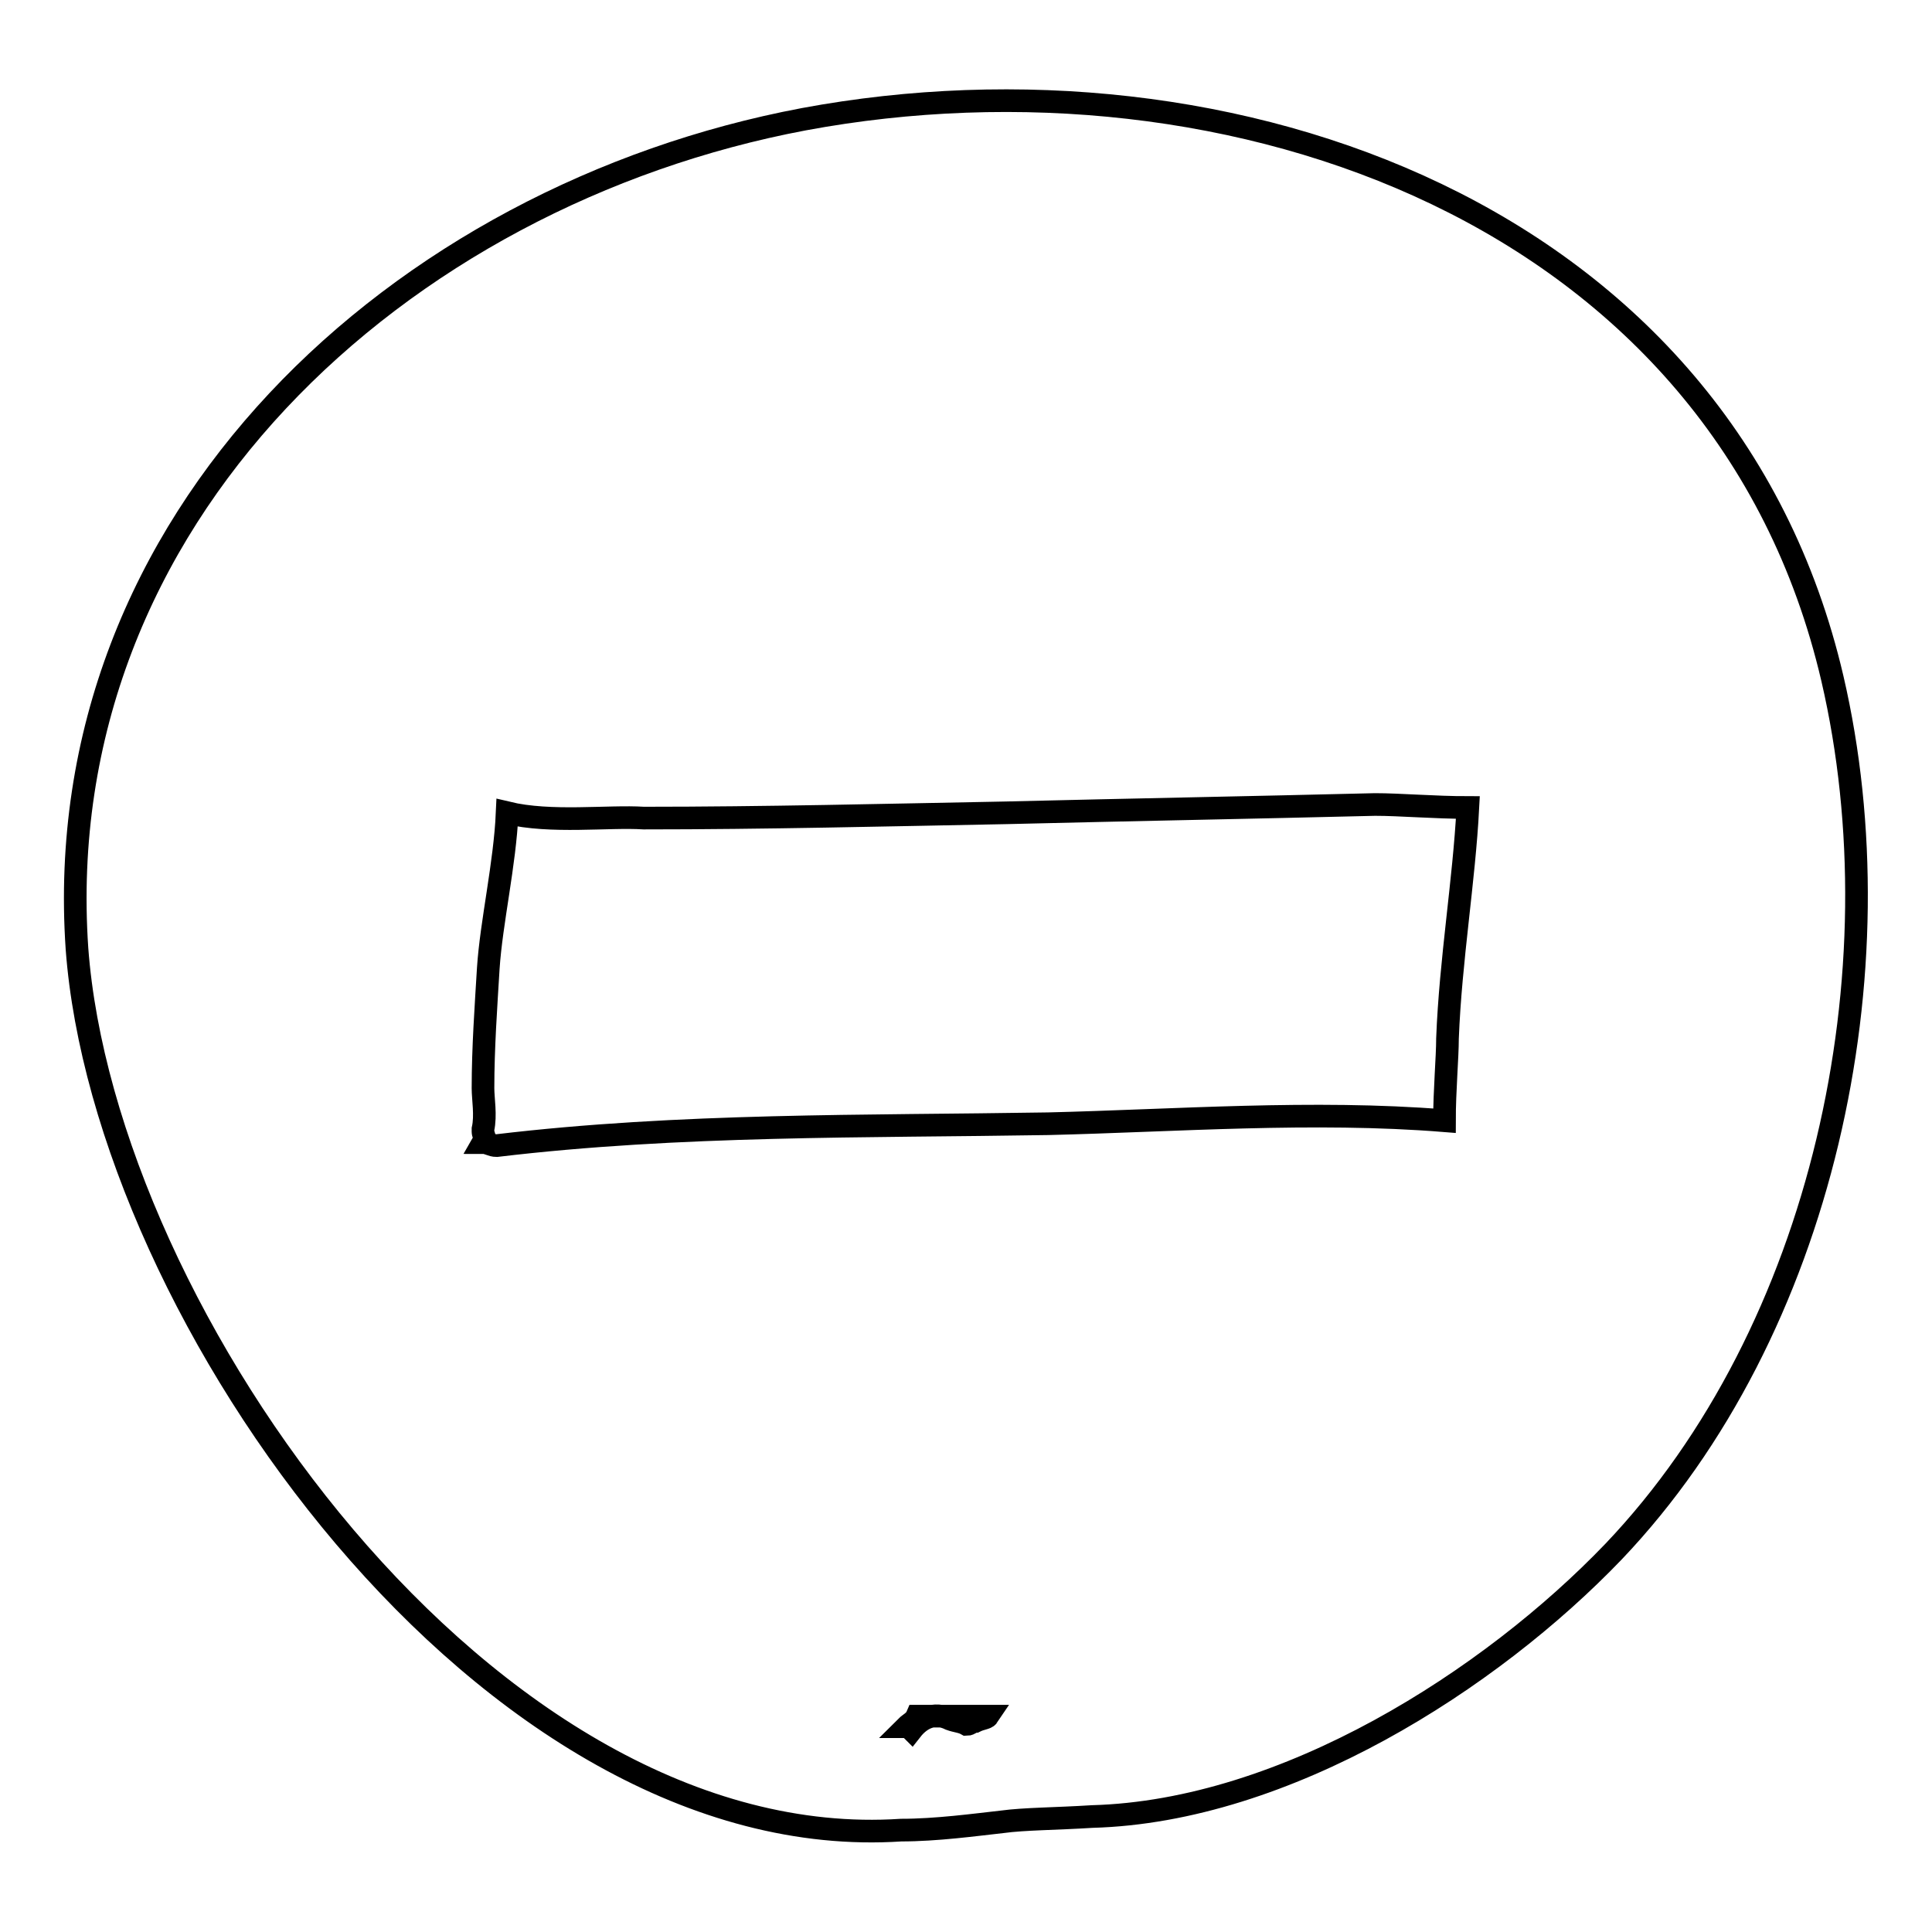
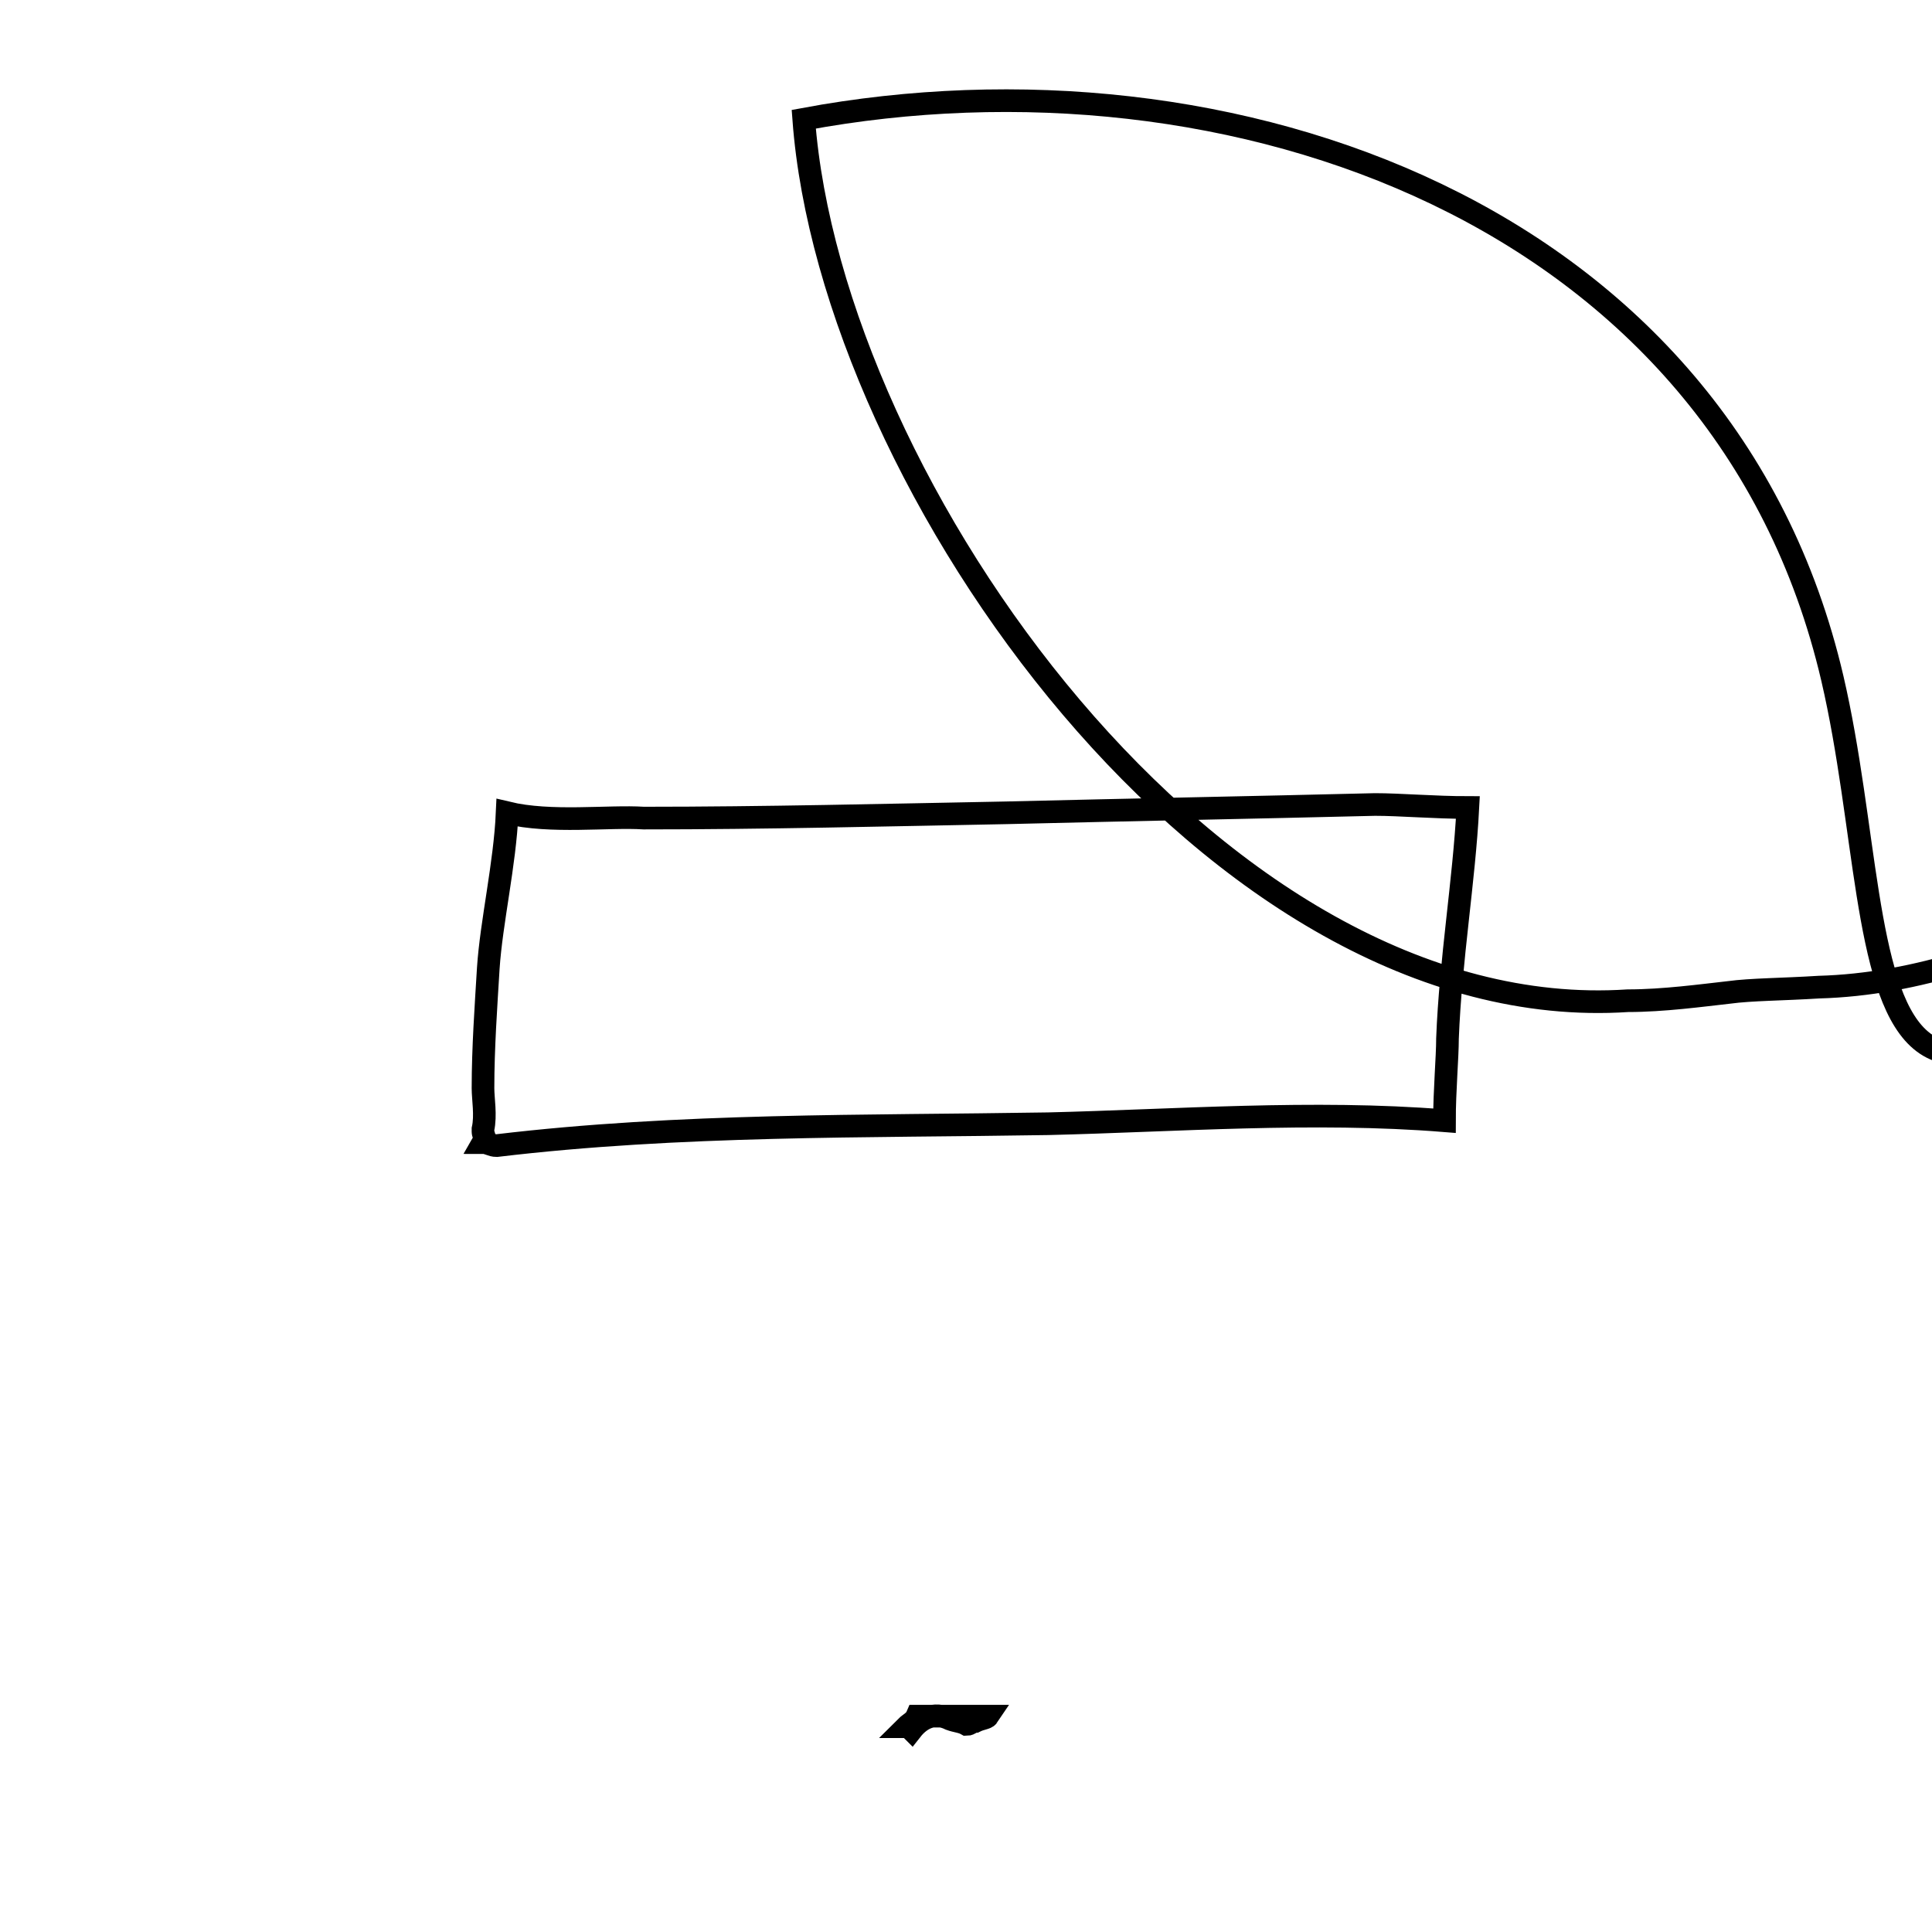
<svg xmlns="http://www.w3.org/2000/svg" version="1.1" x="0px" y="0px" viewBox="0 0 256 256" enable-background="new 0 0 256 256" xml:space="preserve">
  <g>
    <g>
      <g>
-         <path stroke-width="3" fill-opacity="0" stroke="#000000" d="M242.8,89.9c-14.4-61.8-79.9-84.6-136.3-74.1C52.9,25.9,6.3,68.6,10.2,125.7c3.6,48.5,54.6,120.4,109.2,116.8c4.7,0,9.8-0.7,13.4-1.1c2.9-0.4,7.2-0.4,11.9-0.7c25.7-0.7,52.8-18.1,69.1-35.1C241.7,176.3,251.8,128.6,242.8,89.9z M129.2,228.1c-0.4,0-0.7,0.4-1.1,0.4c-0.7-0.4-1.4-0.4-2.2-0.7c-2.2-1.1-4,0-5.1,1.4c-0.4-0.4-0.4-0.4-0.7-0.4c0.4-0.4,1.1-0.7,1.4-1.4c2.9,0,5.8,0,8.7,0c0.4,0,0.4,0,0.7,0C130.7,227.7,130,227.7,129.2,228.1z M191.8,137.6c0,2.5-0.4,6.9-0.4,10.9c-17.4-1.4-35.8,0-52.5,0.4c-24.2,0.4-48.8,0-73.1,2.9c-0.7,0-1.1-0.4-1.8-0.4c0.4-0.7,0-1.1,0-1.4c0,0,0,0,0-0.4c0.4-1.8,0-4,0-5.4c0-5.4,0.4-10.9,0.7-15.9c0.4-6.1,2.2-13.8,2.5-20.6c5.8,1.4,13.4,0.4,18.1,0.7c15.9,0,32.2-0.4,48.1-0.7c16.3-0.4,32.6-0.7,48.8-1.1c3.3,0,7.9,0.4,12.3,0.4C194,116.7,192.2,127.2,191.8,137.6z" />
+         <path stroke-width="3" fill-opacity="0" stroke="#000000" d="M242.8,89.9c-14.4-61.8-79.9-84.6-136.3-74.1c3.6,48.5,54.6,120.4,109.2,116.8c4.7,0,9.8-0.7,13.4-1.1c2.9-0.4,7.2-0.4,11.9-0.7c25.7-0.7,52.8-18.1,69.1-35.1C241.7,176.3,251.8,128.6,242.8,89.9z M129.2,228.1c-0.4,0-0.7,0.4-1.1,0.4c-0.7-0.4-1.4-0.4-2.2-0.7c-2.2-1.1-4,0-5.1,1.4c-0.4-0.4-0.4-0.4-0.7-0.4c0.4-0.4,1.1-0.7,1.4-1.4c2.9,0,5.8,0,8.7,0c0.4,0,0.4,0,0.7,0C130.7,227.7,130,227.7,129.2,228.1z M191.8,137.6c0,2.5-0.4,6.9-0.4,10.9c-17.4-1.4-35.8,0-52.5,0.4c-24.2,0.4-48.8,0-73.1,2.9c-0.7,0-1.1-0.4-1.8-0.4c0.4-0.7,0-1.1,0-1.4c0,0,0,0,0-0.4c0.4-1.8,0-4,0-5.4c0-5.4,0.4-10.9,0.7-15.9c0.4-6.1,2.2-13.8,2.5-20.6c5.8,1.4,13.4,0.4,18.1,0.7c15.9,0,32.2-0.4,48.1-0.7c16.3-0.4,32.6-0.7,48.8-1.1c3.3,0,7.9,0.4,12.3,0.4C194,116.7,192.2,127.2,191.8,137.6z" />
      </g>
      <g />
      <g />
      <g />
      <g />
      <g />
      <g />
      <g />
      <g />
      <g />
      <g />
      <g />
      <g />
      <g />
      <g />
      <g />
    </g>
  </g>
</svg>